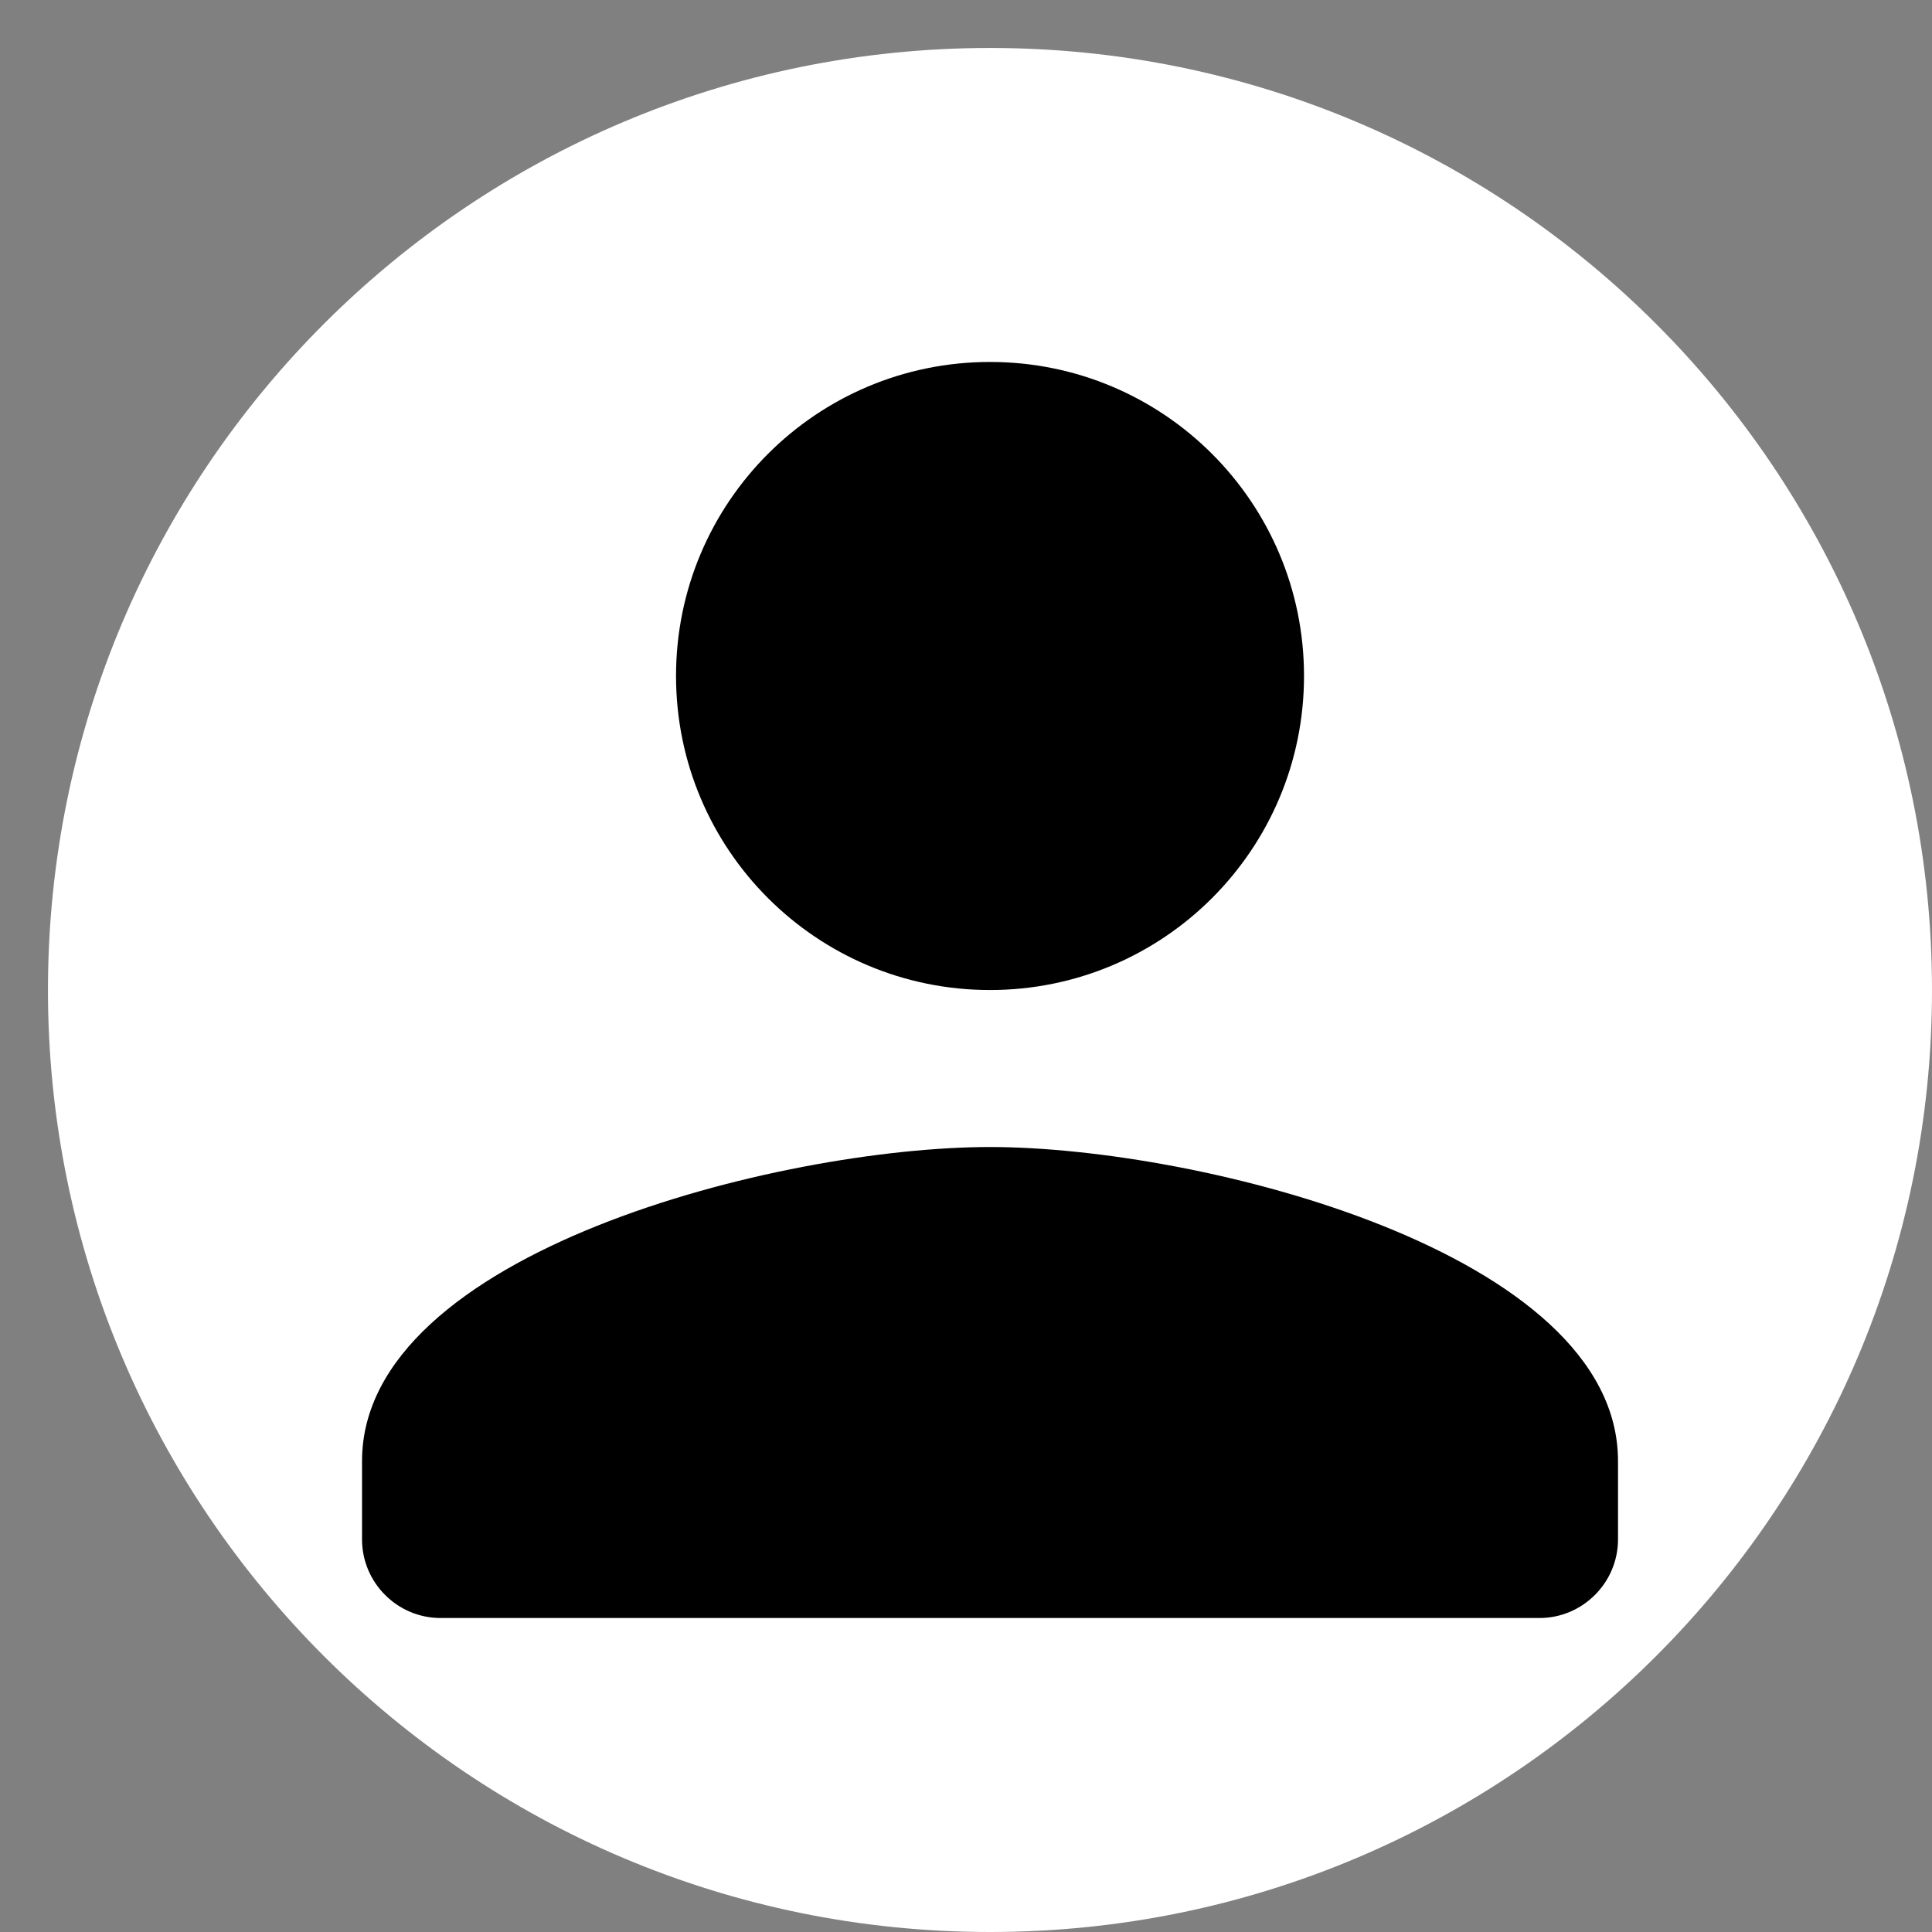
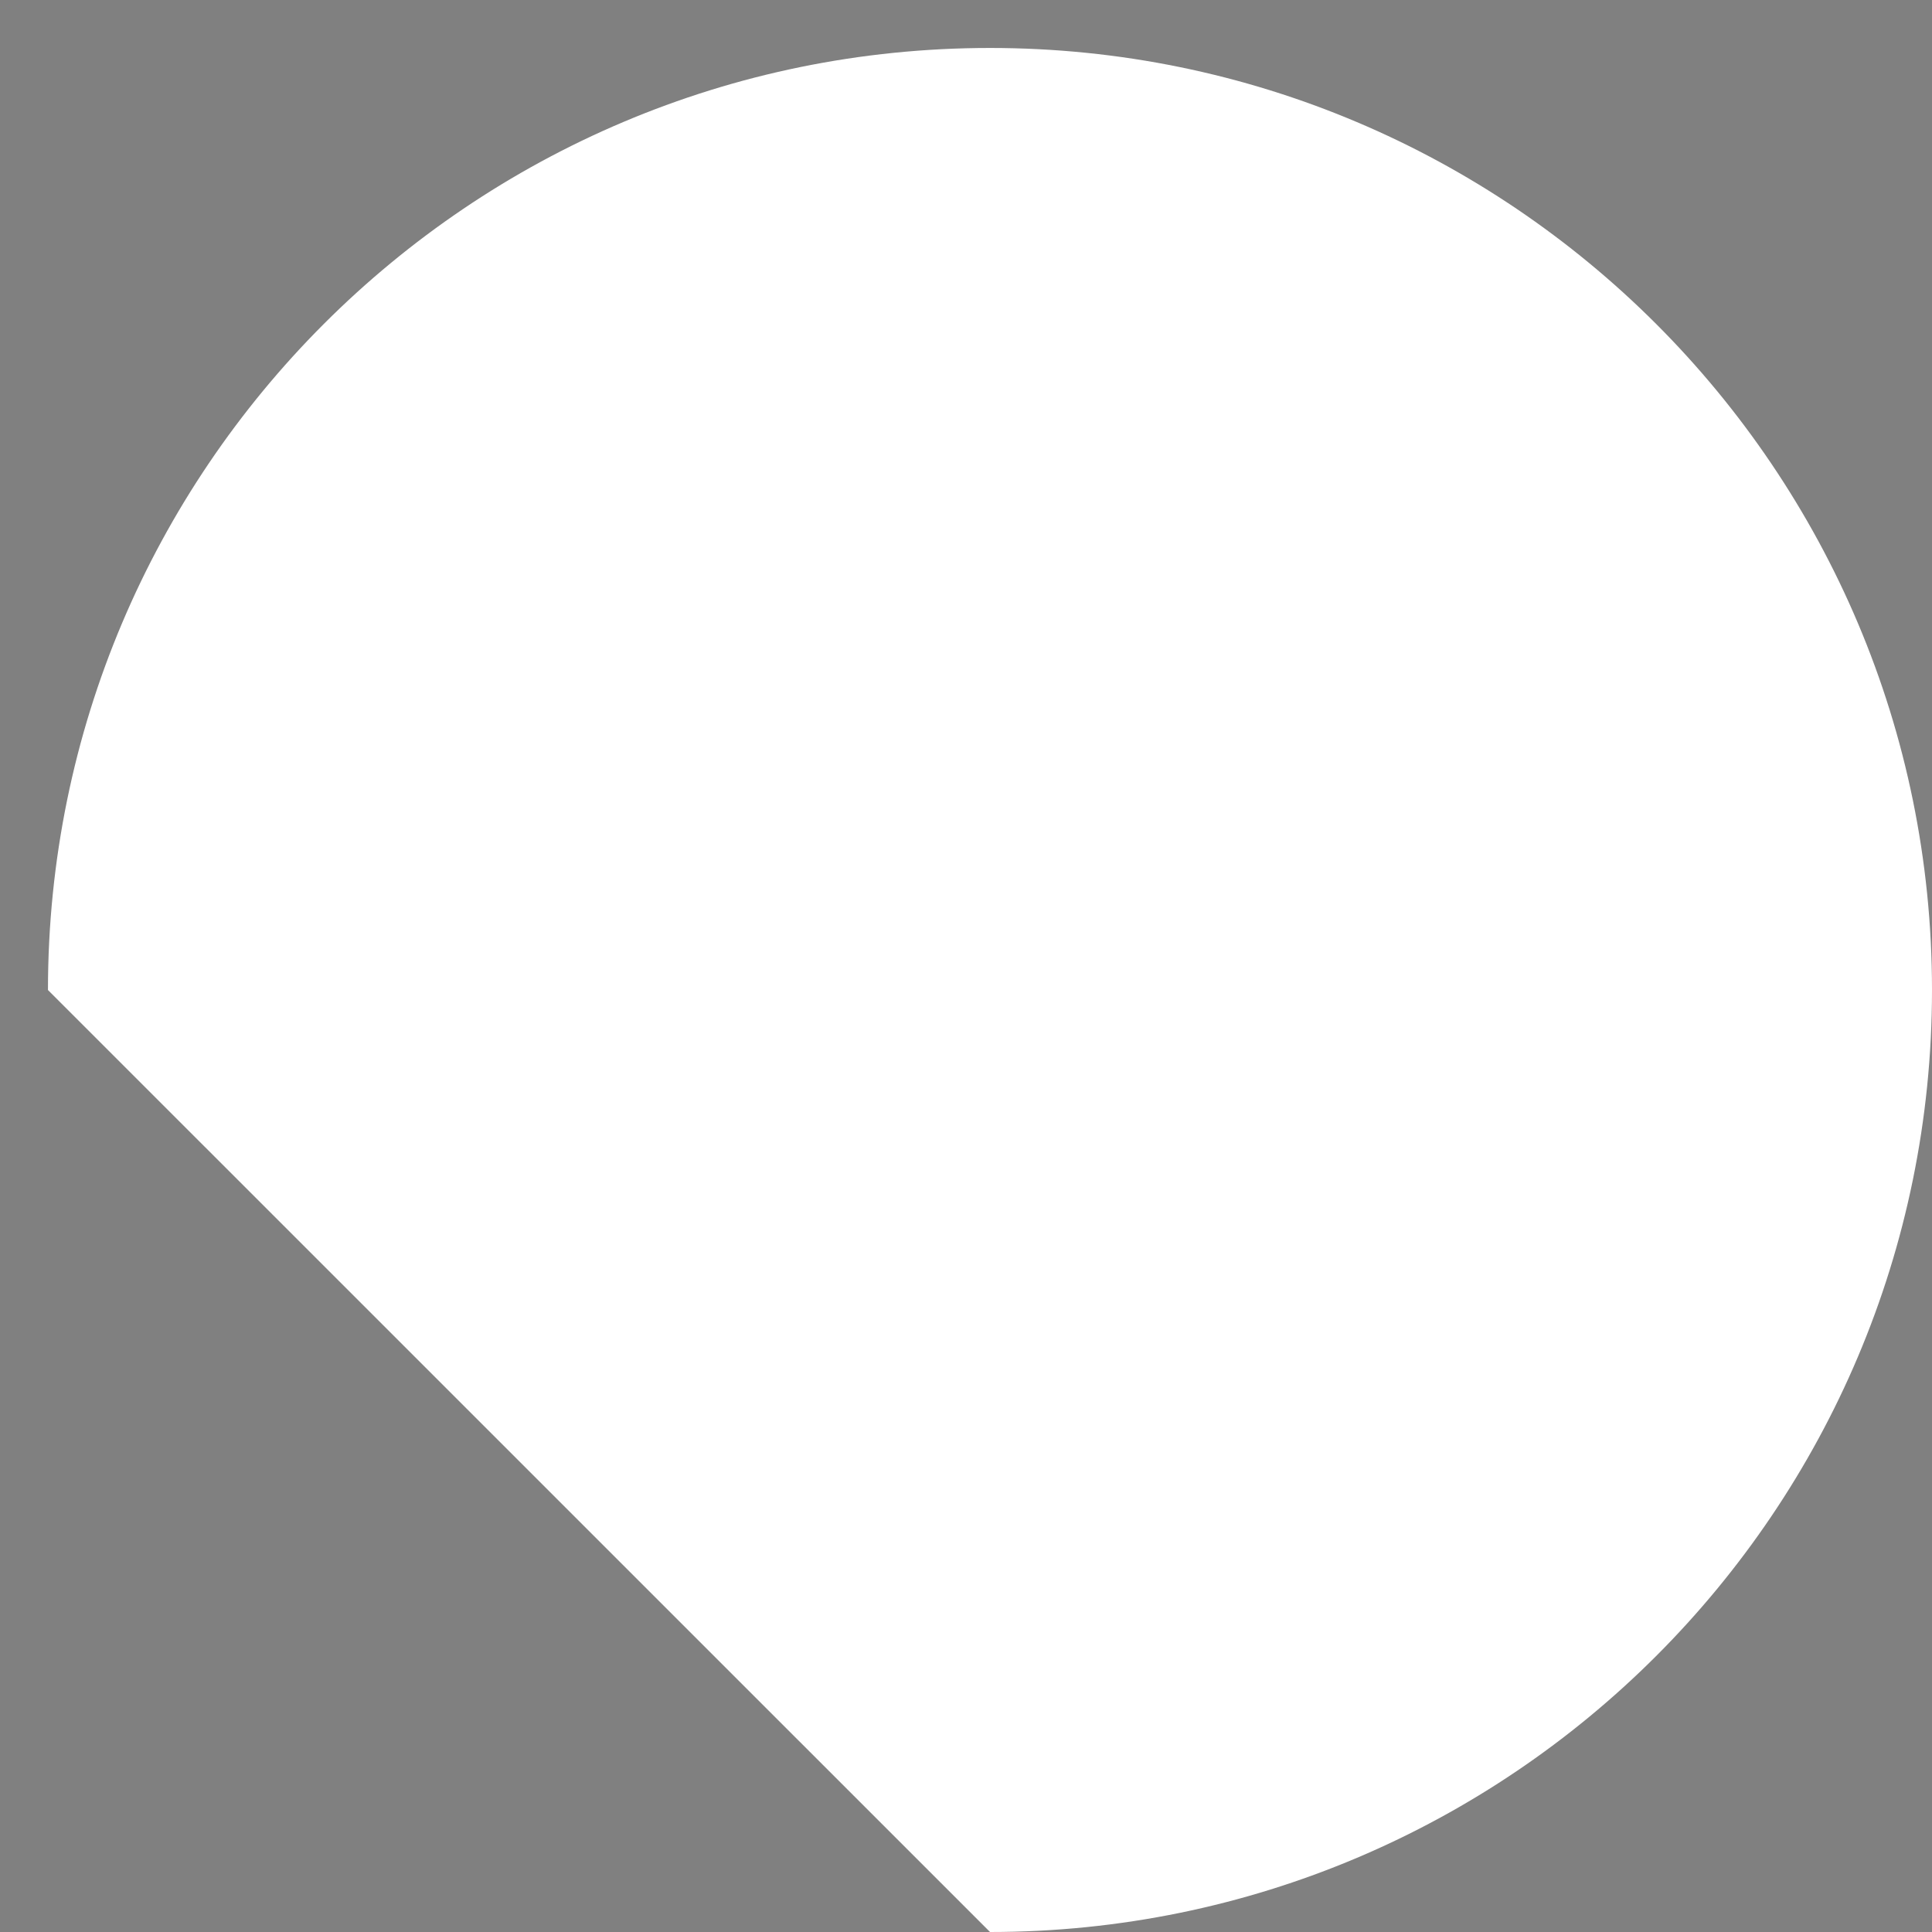
<svg xmlns="http://www.w3.org/2000/svg" width="23" height="23" viewBox="0 0 23 23" fill="none">
  <rect x="0" y="0" width="23" height="23" fill="#808080" stroke="none" />
-   <path d="M0.571 11.786C0.571 5.592 5.592 0.571 11.786 0.571C17.979 0.571 23 5.592 23 11.786C23 17.979 17.979 23 11.786 23C5.592 23 0.571 17.979 0.571 11.786Z" fill="white" />
-   <path d="M11.786 11.786C13.851 11.786 15.524 10.113 15.524 8.047C15.524 5.982 13.851 4.309 11.786 4.309C9.72 4.309 8.048 5.982 8.048 8.047C8.048 10.113 9.72 11.786 11.786 11.786ZM11.786 13.655C9.291 13.655 4.31 14.907 4.31 17.393V18.327C4.31 18.841 4.73 19.262 5.244 19.262H18.328C18.841 19.262 19.262 18.841 19.262 18.327V17.393C19.262 14.907 14.281 13.655 11.786 13.655Z" fill="black" />
+   <path d="M0.571 11.786C0.571 5.592 5.592 0.571 11.786 0.571C17.979 0.571 23 5.592 23 11.786C23 17.979 17.979 23 11.786 23Z" fill="white" />
</svg>